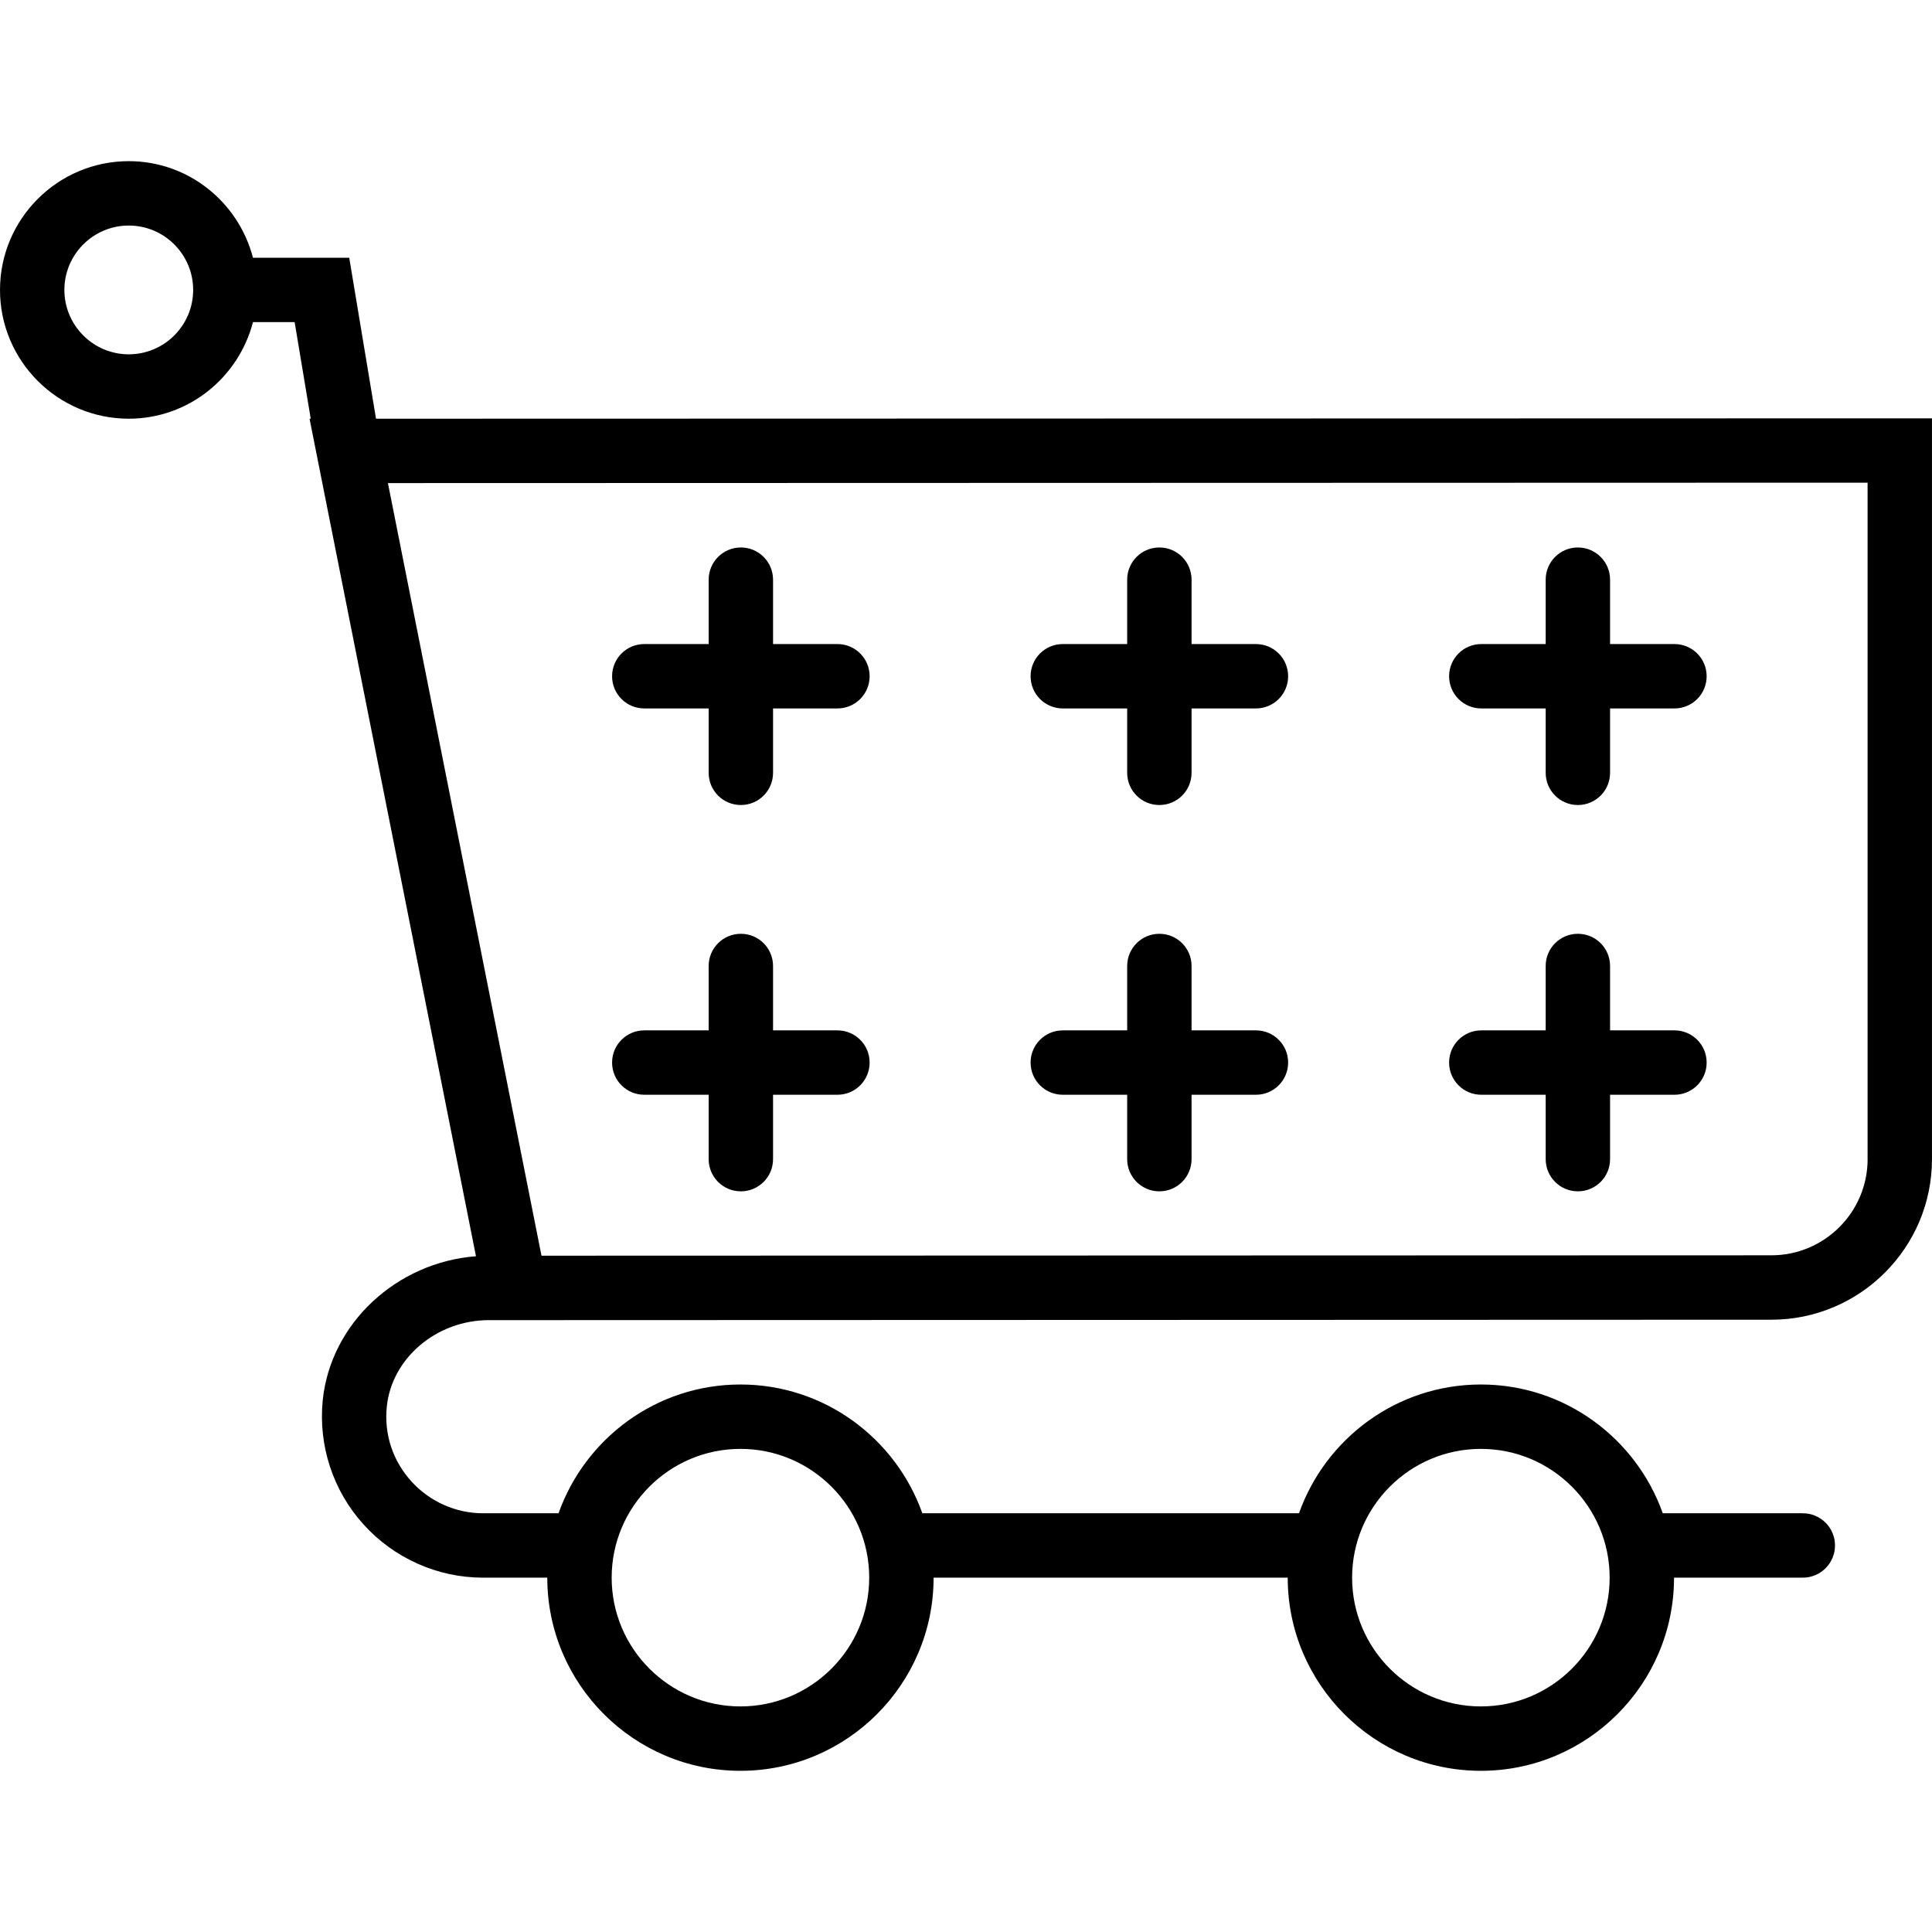
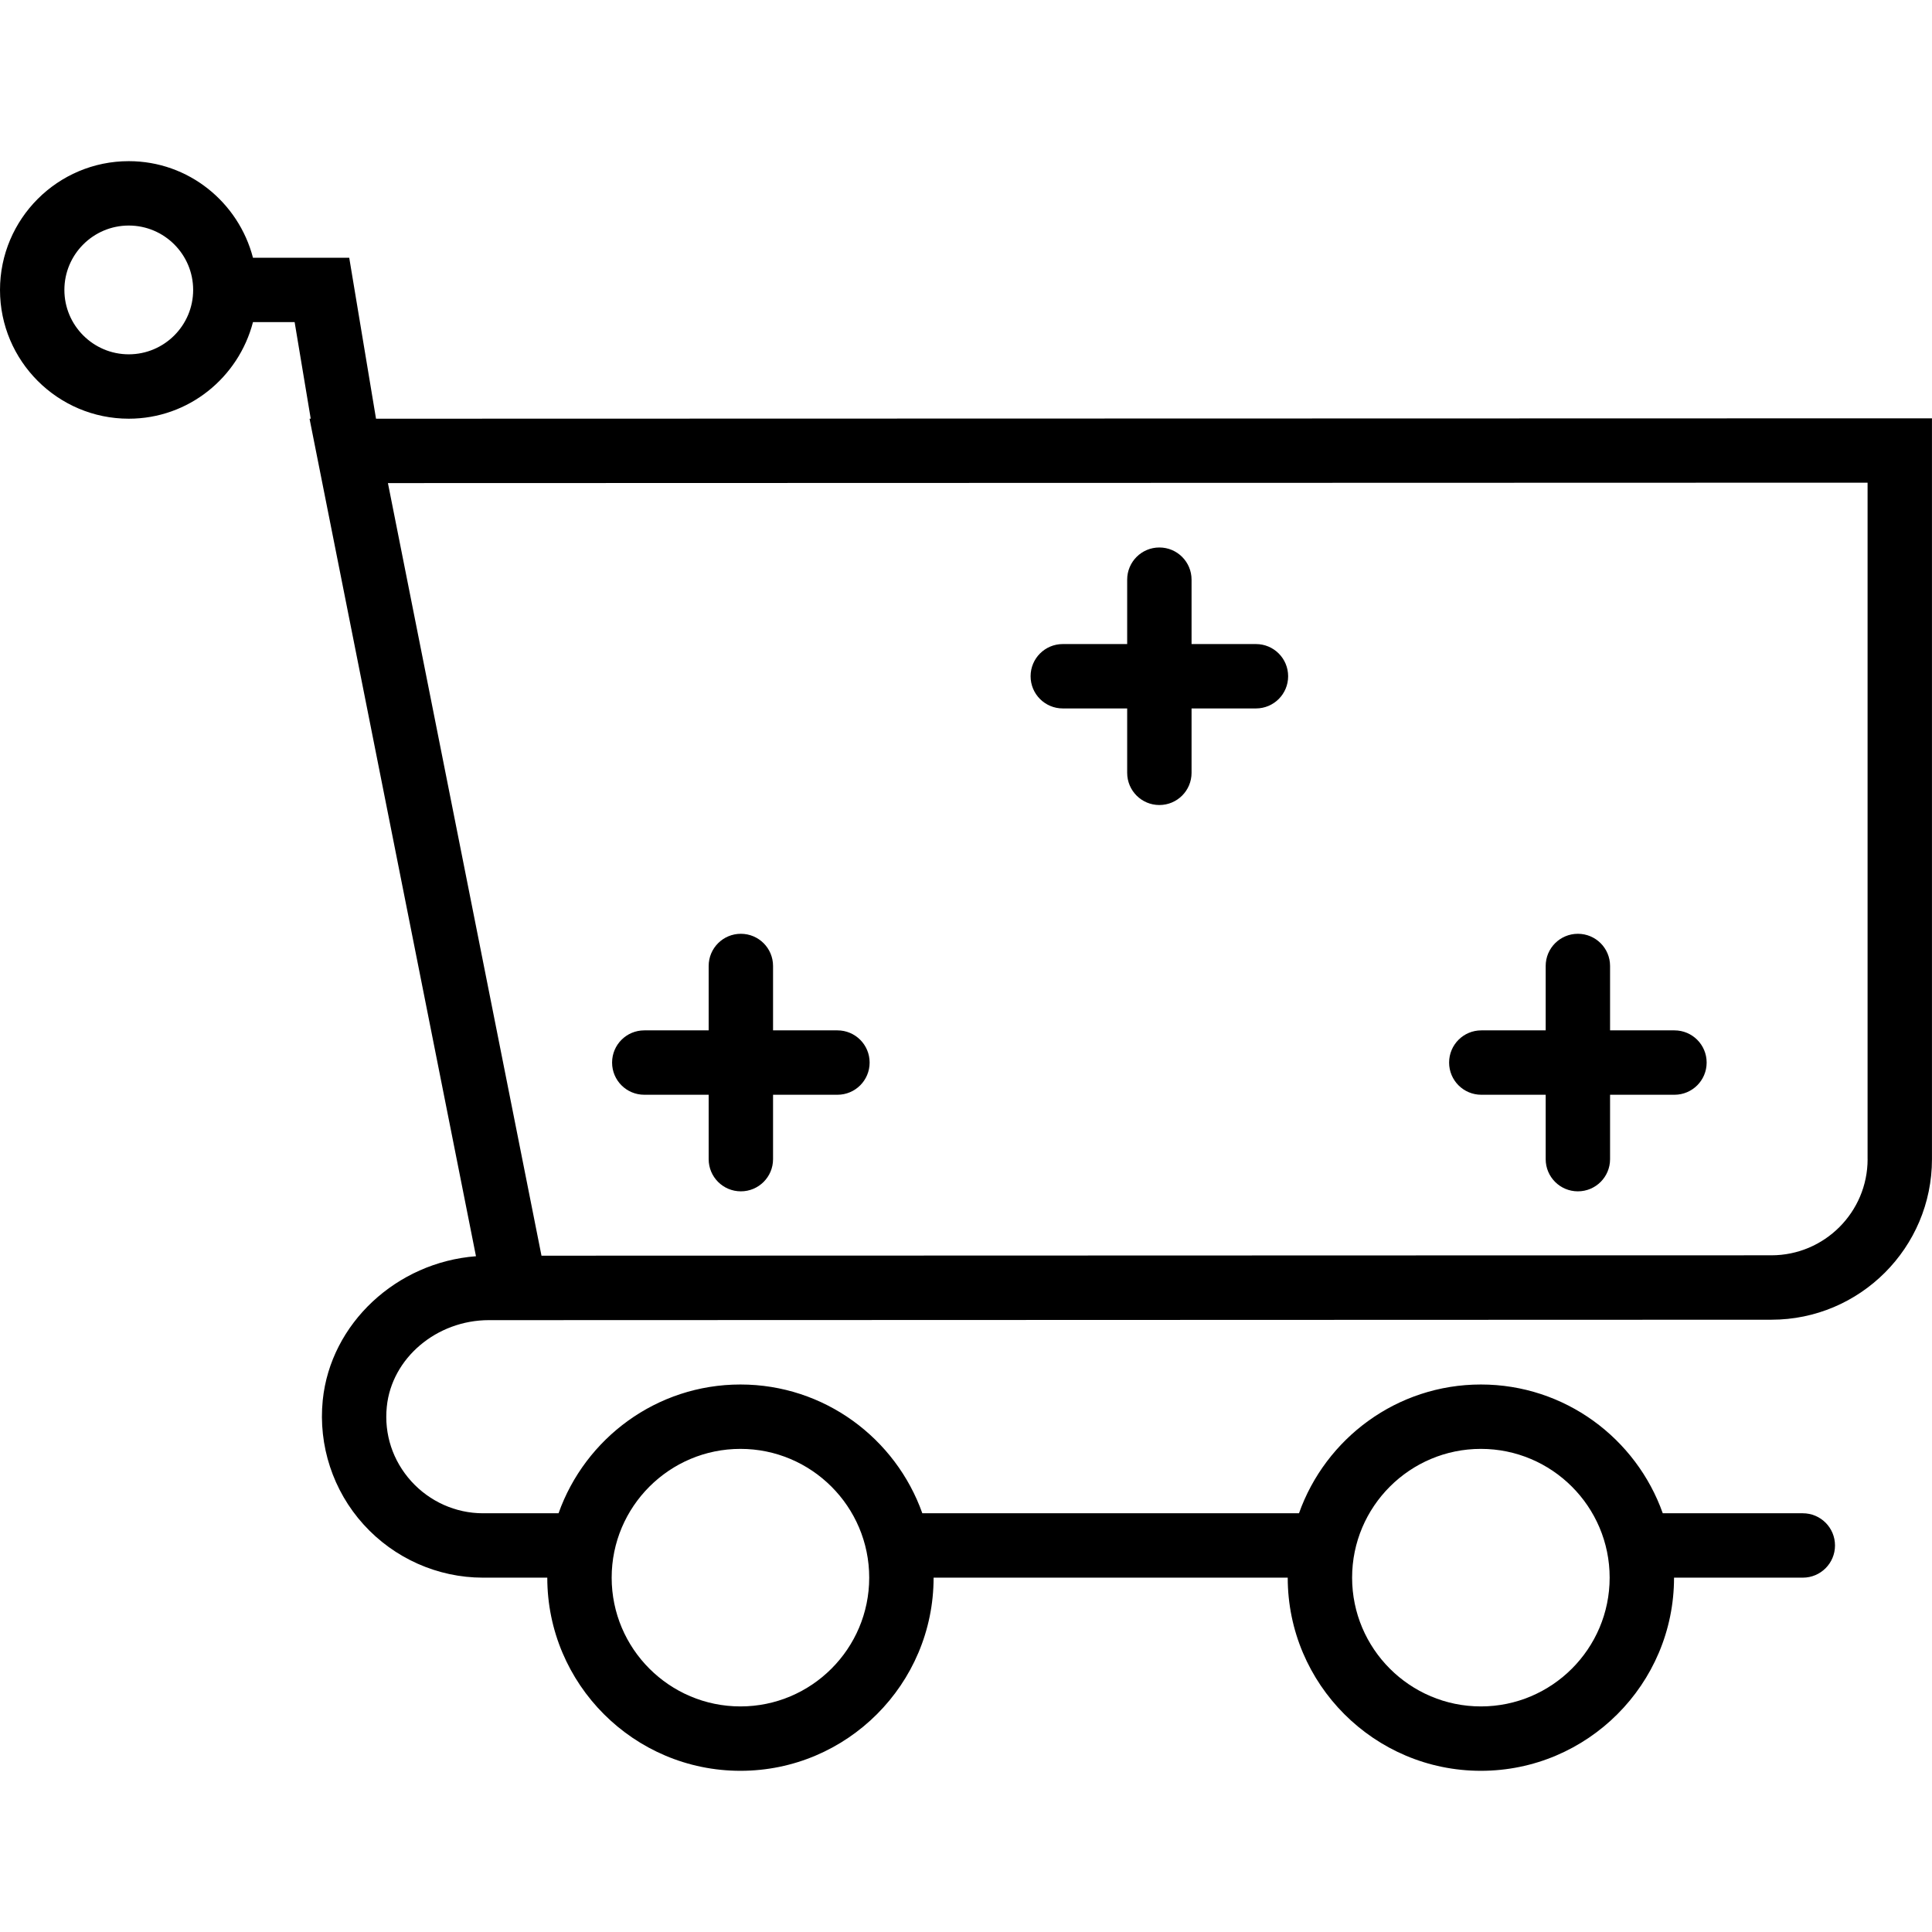
<svg xmlns="http://www.w3.org/2000/svg" width="60.013px" height="60.013px" viewBox="0 0 60.013 60.013" id="Capa_1" style="enable-background:new 0 0 60.013 60.013;" version="1.1" xml:space="preserve">
  <g>
    <path d="M11.68,13.006l-0.832-5h-2.99c-0.447-1.72-1.999-3-3.858-3c-2.206,0-4,1.794-4,4s1.794,4,4,4c1.859,0,3.411-1.28,3.858-3   h1.294l0.5,3H9.615l5.17,26.016c-2.465,0.188-4.518,2.086-4.76,4.474c-0.142,1.405,0.32,2.812,1.268,3.858   c0.949,1.05,2.301,1.652,3.707,1.652h2c0,3.309,2.691,6,6,6s6-2.691,6-6h11c0,3.309,2.691,6,6,6s6-2.691,6-6h4c0.553,0,1-0.447,1-1   s-0.447-1-1-1h-4.35c-0.826-2.327-3.043-4-5.65-4s-4.824,1.673-5.65,4h-11.7c-0.826-2.327-3.043-4-5.65-4s-4.824,1.673-5.65,4H15   c-0.842,0-1.652-0.362-2.224-0.993c-0.577-0.639-0.848-1.461-0.761-2.316c0.152-1.509,1.546-2.69,3.173-2.69h0.781   c0.02,0,0.04,0,0.06,0l38.995-0.013c2.751,0,4.988-2.237,4.988-4.987V12.994L11.68,13.006z M4,11.006c-1.103,0-2-0.897-2-2   s0.897-2,2-2s2,0.897,2,2S5.103,11.006,4,11.006z M46,45.006c2.206,0,4,1.794,4,4s-1.794,4-4,4s-4-1.794-4-4   S43.794,45.006,46,45.006z M23,45.006c2.206,0,4,1.794,4,4s-1.794,4-4,4s-4-1.794-4-4S20.794,45.006,23,45.006z M58.013,36.006   c0,1.647-1.341,2.987-2.988,2.987L16.82,39.005l-4.77-23.999l45.962-0.013V36.006z" />
-     <path d="M20.013,22.006h2v2c0,0.553,0.447,1,1,1s1-0.447,1-1v-2h2c0.553,0,1-0.447,1-1s-0.447-1-1-1h-2v-2c0-0.553-0.447-1-1-1   s-1,0.447-1,1v2h-2c-0.553,0-1,0.447-1,1S19.46,22.006,20.013,22.006z" />
    <path d="M20.013,34.006h2v2c0,0.553,0.447,1,1,1s1-0.447,1-1v-2h2c0.553,0,1-0.447,1-1s-0.447-1-1-1h-2v-2c0-0.553-0.447-1-1-1   s-1,0.447-1,1v2h-2c-0.553,0-1,0.447-1,1S19.46,34.006,20.013,34.006z" />
    <path d="M33.013,22.006h2v2c0,0.553,0.447,1,1,1s1-0.447,1-1v-2h2c0.553,0,1-0.447,1-1s-0.447-1-1-1h-2v-2c0-0.553-0.447-1-1-1   s-1,0.447-1,1v2h-2c-0.553,0-1,0.447-1,1S32.46,22.006,33.013,22.006z" />
-     <path d="M33.013,34.006h2v2c0,0.553,0.447,1,1,1s1-0.447,1-1v-2h2c0.553,0,1-0.447,1-1s-0.447-1-1-1h-2v-2c0-0.553-0.447-1-1-1   s-1,0.447-1,1v2h-2c-0.553,0-1,0.447-1,1S32.46,34.006,33.013,34.006z" />
-     <path d="M46.013,22.006h2v2c0,0.553,0.447,1,1,1s1-0.447,1-1v-2h2c0.553,0,1-0.447,1-1s-0.447-1-1-1h-2v-2c0-0.553-0.447-1-1-1   s-1,0.447-1,1v2h-2c-0.553,0-1,0.447-1,1S45.46,22.006,46.013,22.006z" />
    <path d="M46.013,34.006h2v2c0,0.553,0.447,1,1,1s1-0.447,1-1v-2h2c0.553,0,1-0.447,1-1s-0.447-1-1-1h-2v-2c0-0.553-0.447-1-1-1   s-1,0.447-1,1v2h-2c-0.553,0-1,0.447-1,1S45.46,34.006,46.013,34.006z" />
  </g>
  <g />
  <g />
  <g />
  <g />
  <g />
  <g />
  <g />
  <g />
  <g />
  <g />
  <g />
  <g />
  <g />
  <g />
  <g />
</svg>